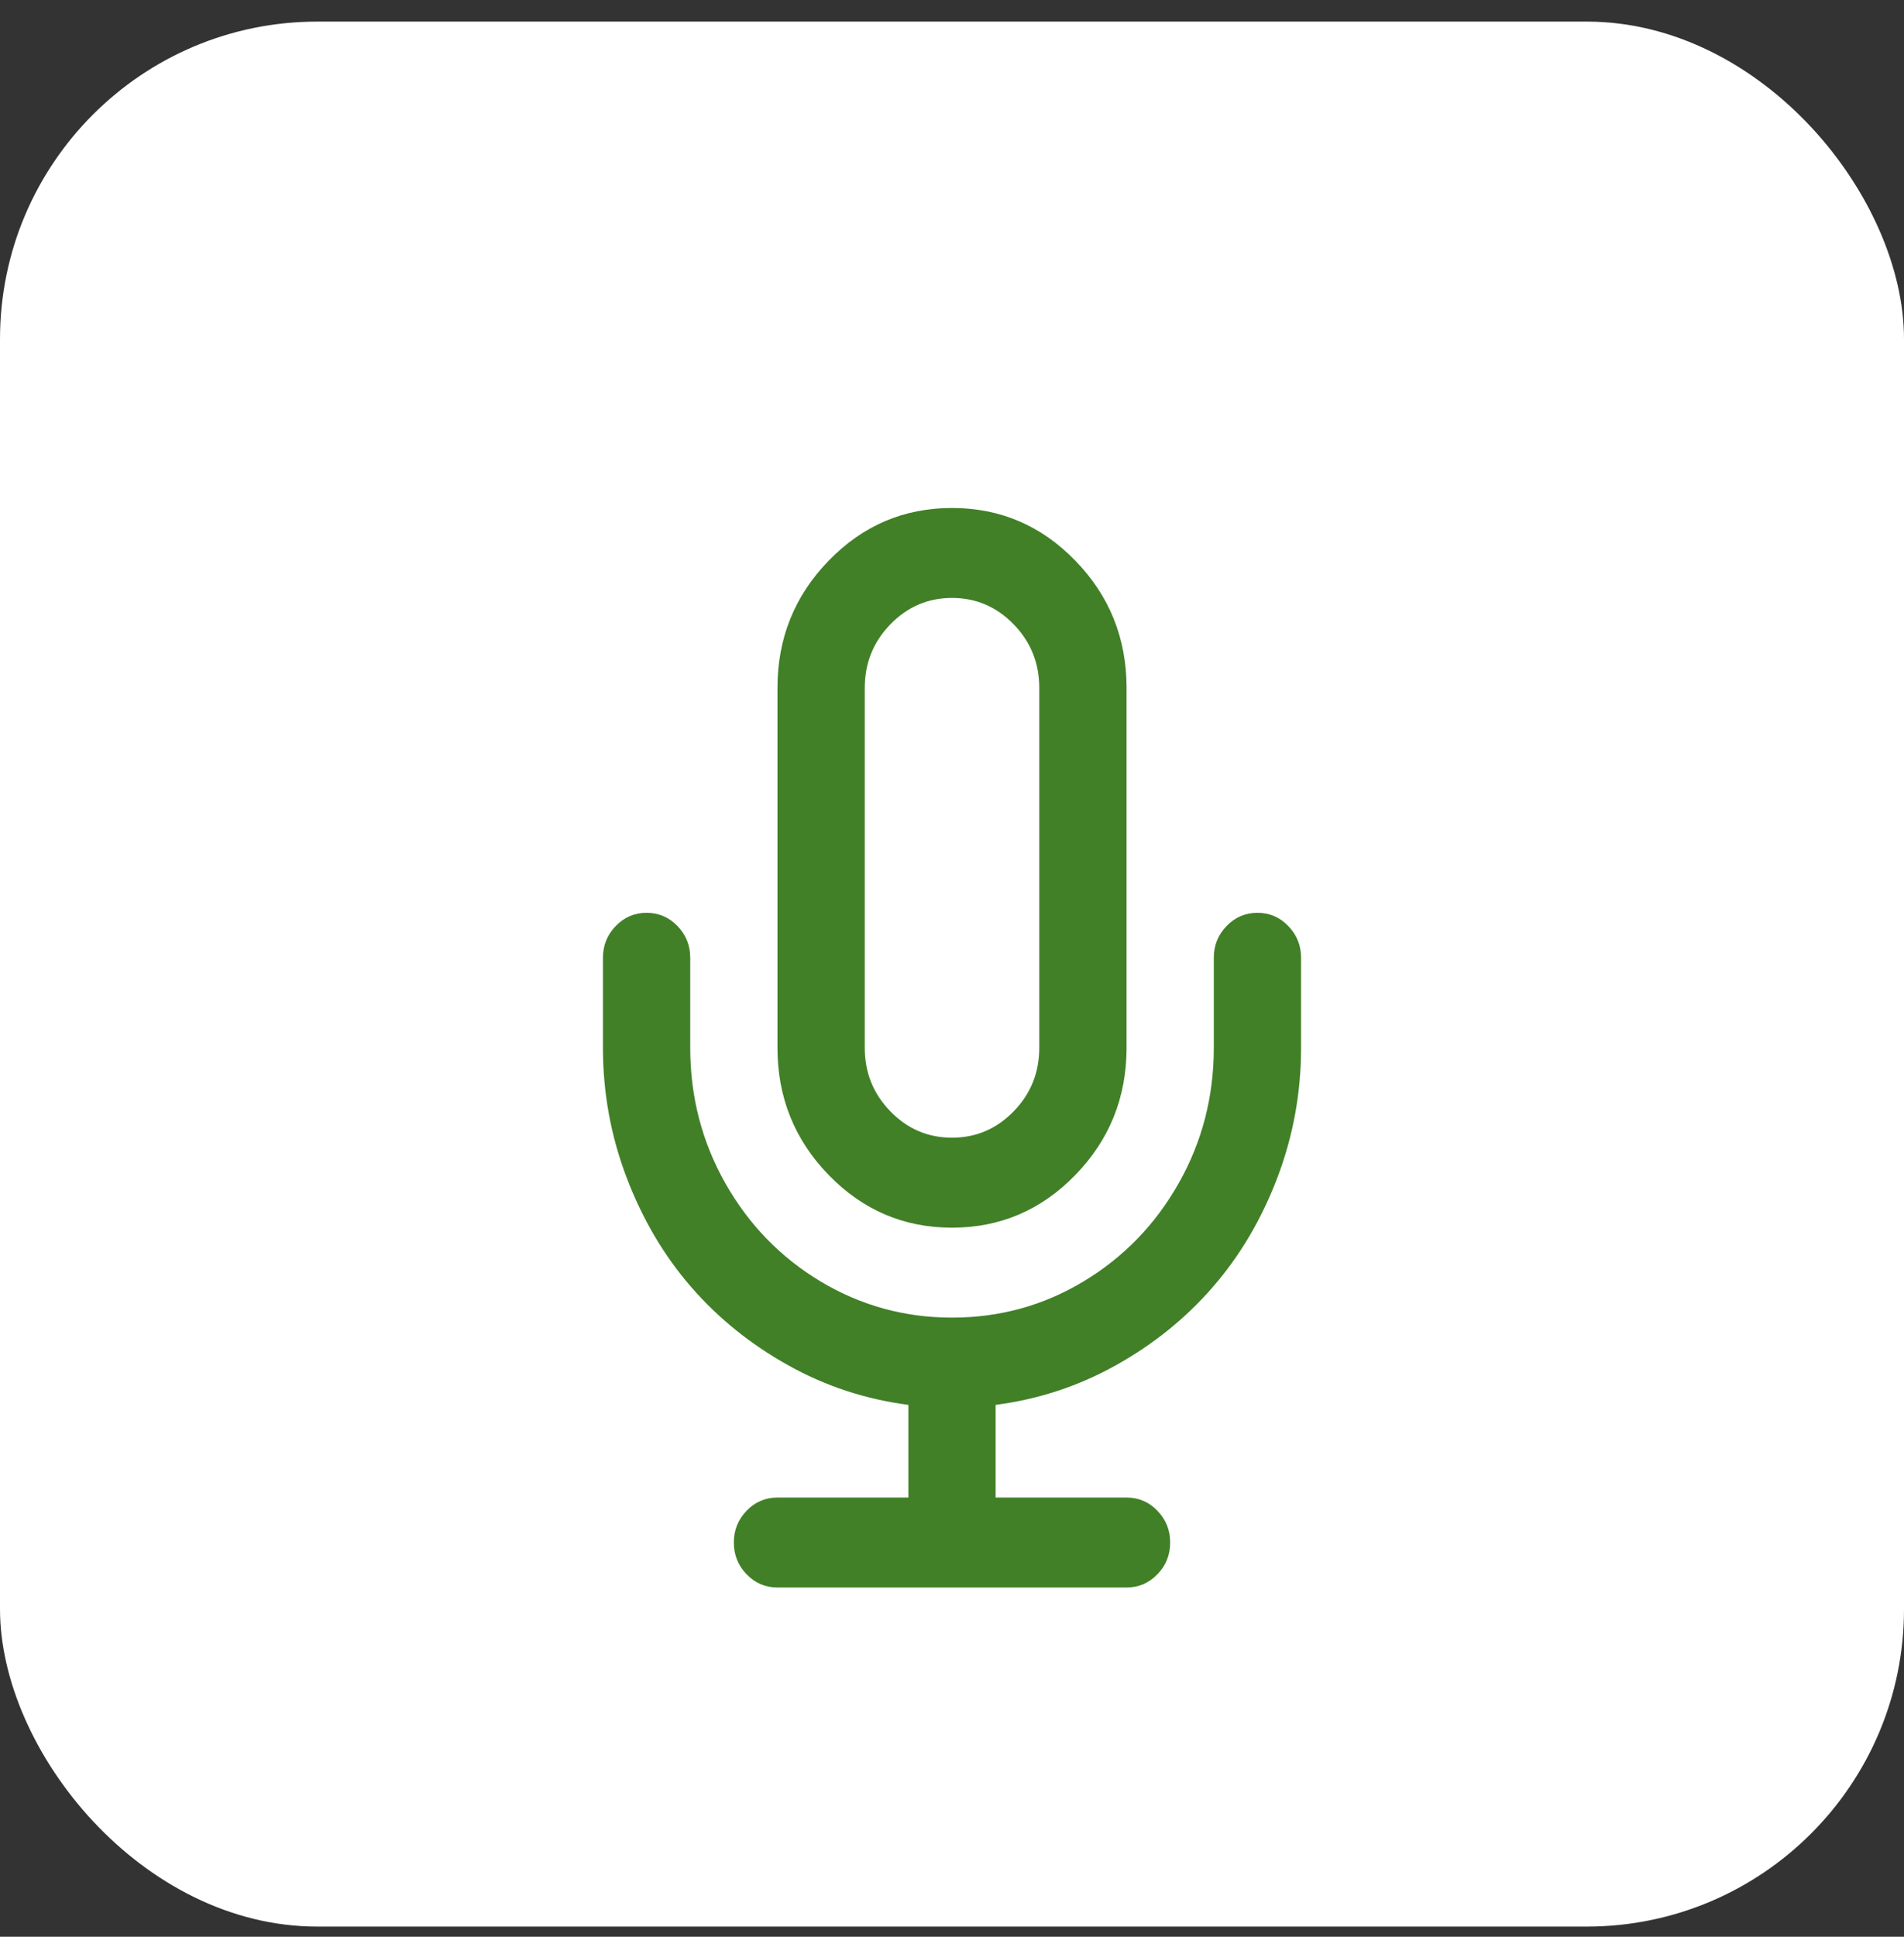
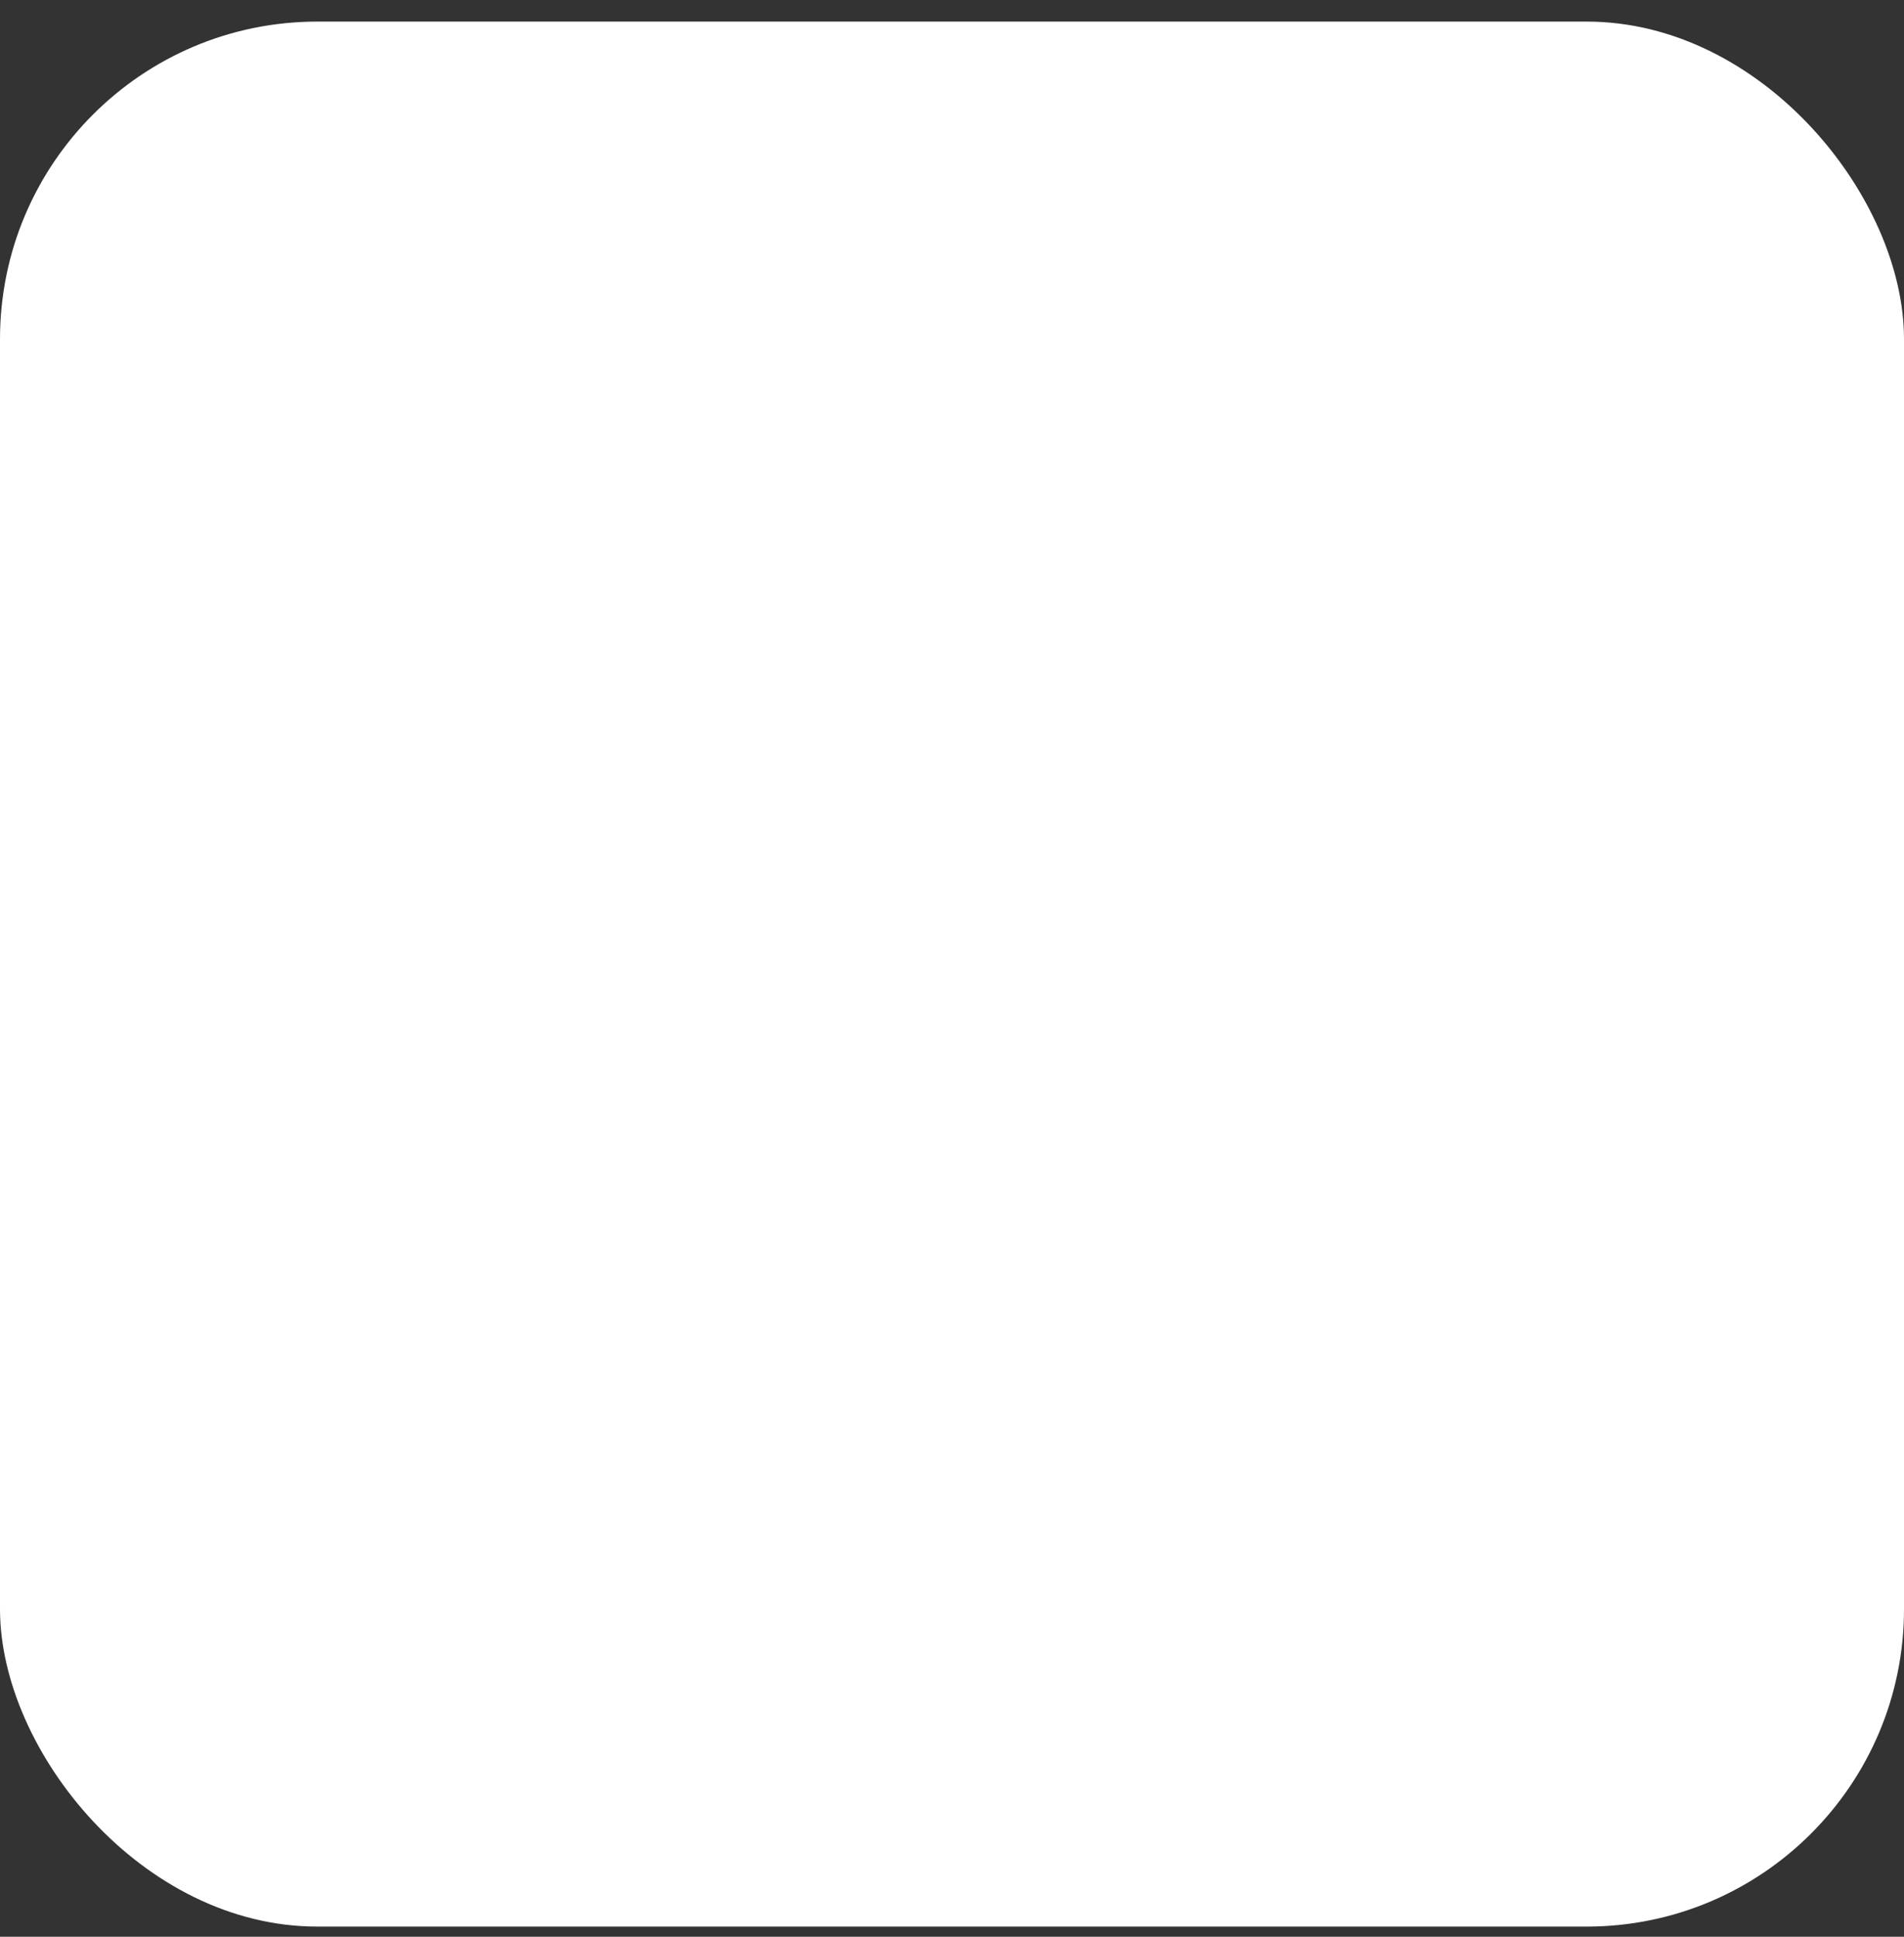
<svg xmlns="http://www.w3.org/2000/svg" width="60" height="61" viewBox="0 0 60 61" fill="none">
  <rect x="0" y="0" width="60" height="61" fill="#333333" stroke="none" />
  <rect y="0.68" width="60" height="60" rx="10" fill="white" />
-   <path d="M30 18.833C29.241 18.833 28.594 19.112 28.057 19.665C27.52 20.217 27.251 20.887 27.251 21.667V33C27.251 33.784 27.52 34.45 28.057 35.002C28.594 35.555 29.241 35.833 30 35.833C30.76 35.833 31.407 35.554 31.944 35.002C32.482 34.45 32.75 33.784 32.75 33V21.667C32.75 20.887 32.482 20.217 31.944 19.665C31.407 19.112 30.76 18.833 30 18.833ZM30 16C31.519 16 32.814 16.553 33.889 17.662C34.963 18.767 35.501 20.104 35.501 21.667V33C35.501 34.563 34.963 35.9 33.889 37.005C32.814 38.114 31.519 38.667 30 38.667C28.482 38.667 27.187 38.114 26.111 37.005C25.038 35.9 24.5 34.563 24.5 33V21.667C24.5 20.104 25.038 18.767 26.111 17.662C27.187 16.552 28.482 16 30 16ZM39.625 28.75C40.004 28.75 40.329 28.887 40.596 29.166C40.866 29.444 41 29.775 41 30.167V33C41 34.417 40.751 35.781 40.254 37.09C39.757 38.397 39.08 39.545 38.223 40.532C37.368 41.519 36.347 42.341 35.162 43.002C33.977 43.663 32.715 44.074 31.375 44.248V47.167H35.5C35.88 47.167 36.204 47.304 36.472 47.582C36.742 47.861 36.875 48.191 36.875 48.583C36.875 48.975 36.742 49.31 36.472 49.584C36.203 49.863 35.88 50 35.5 50H24.5C24.12 50 23.797 49.863 23.527 49.584C23.26 49.31 23.125 48.975 23.125 48.583C23.125 48.191 23.26 47.861 23.527 47.582C23.797 47.304 24.12 47.167 24.5 47.167H28.625V44.248C27.286 44.074 26.024 43.663 24.839 43.002C23.653 42.34 22.633 41.519 21.777 40.532C20.921 39.545 20.245 38.398 19.747 37.09C19.249 35.781 19 34.417 19 33V30.167C19 29.774 19.135 29.444 19.403 29.166C19.673 28.887 19.996 28.75 20.375 28.75C20.755 28.75 21.079 28.887 21.349 29.166C21.616 29.444 21.751 29.775 21.751 30.167V33C21.751 34.544 22.12 35.965 22.858 37.269C23.596 38.572 24.596 39.602 25.86 40.362C27.123 41.118 28.503 41.5 30 41.5C31.498 41.5 32.878 41.122 34.142 40.362C35.405 39.602 36.405 38.572 37.143 37.269C37.882 35.965 38.25 34.544 38.25 33V30.167C38.25 29.774 38.385 29.444 38.653 29.166C38.923 28.887 39.246 28.75 39.625 28.75H39.625Z" fill="#418027" />
</svg>